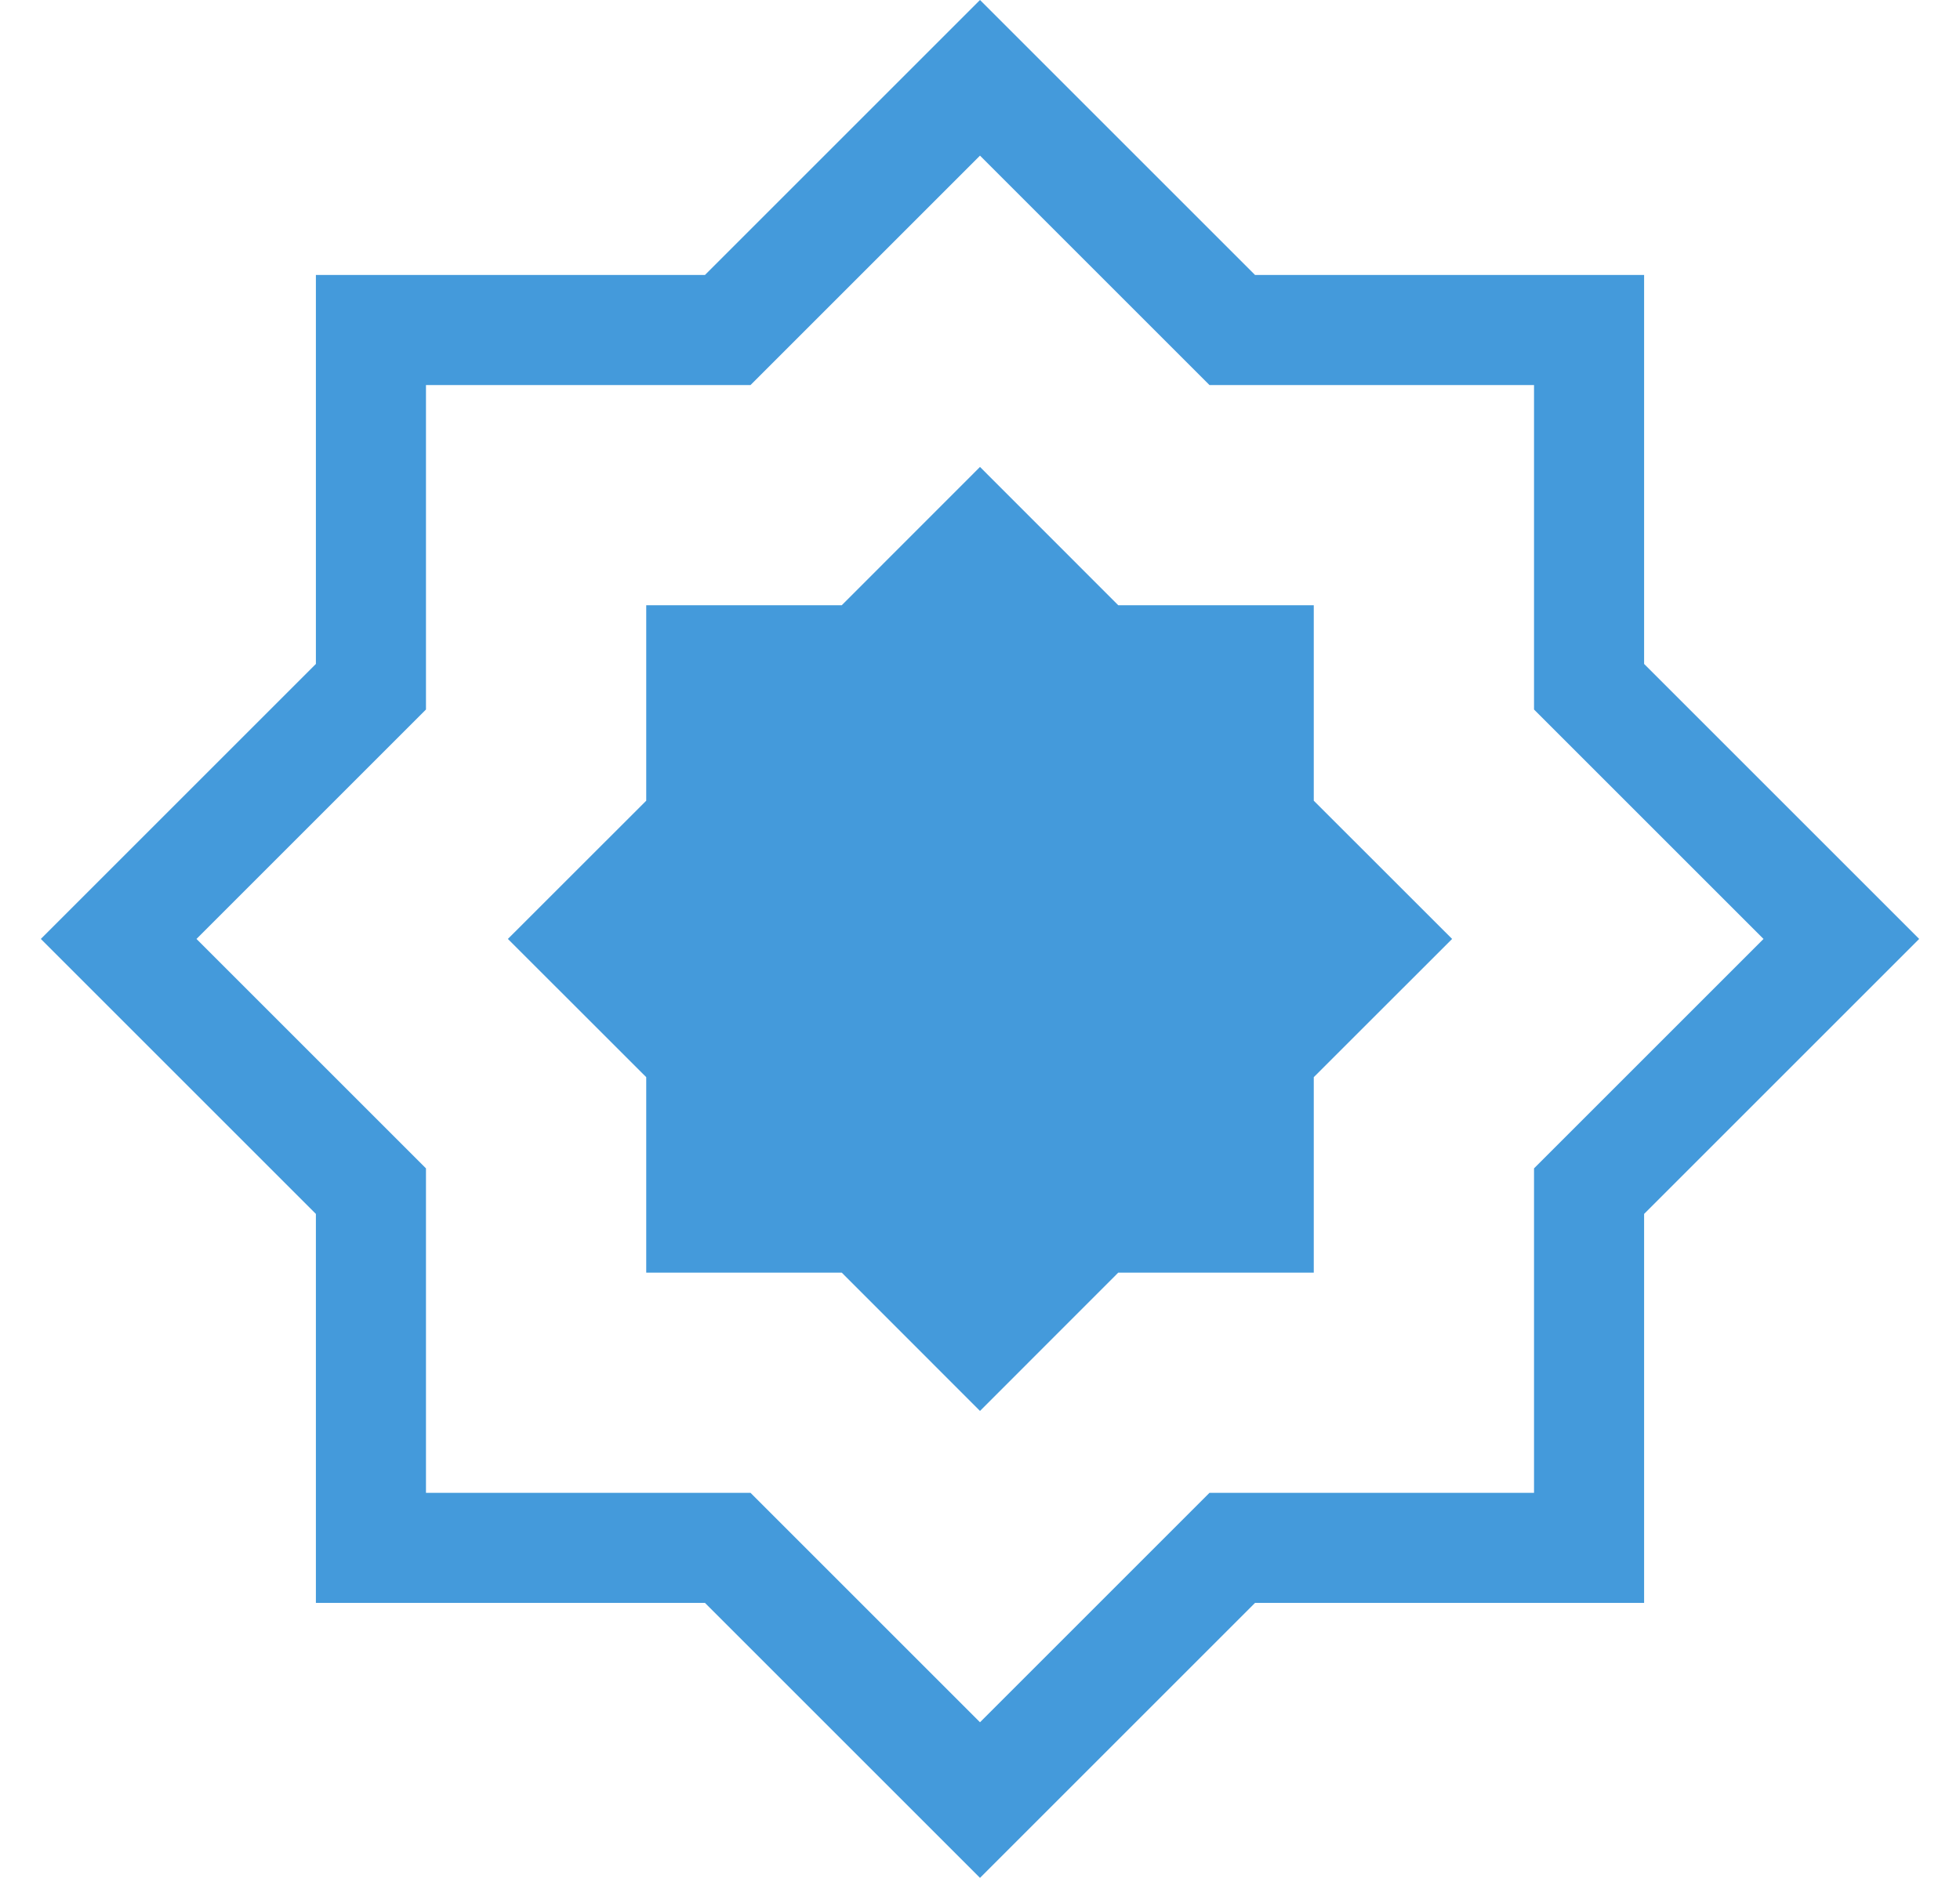
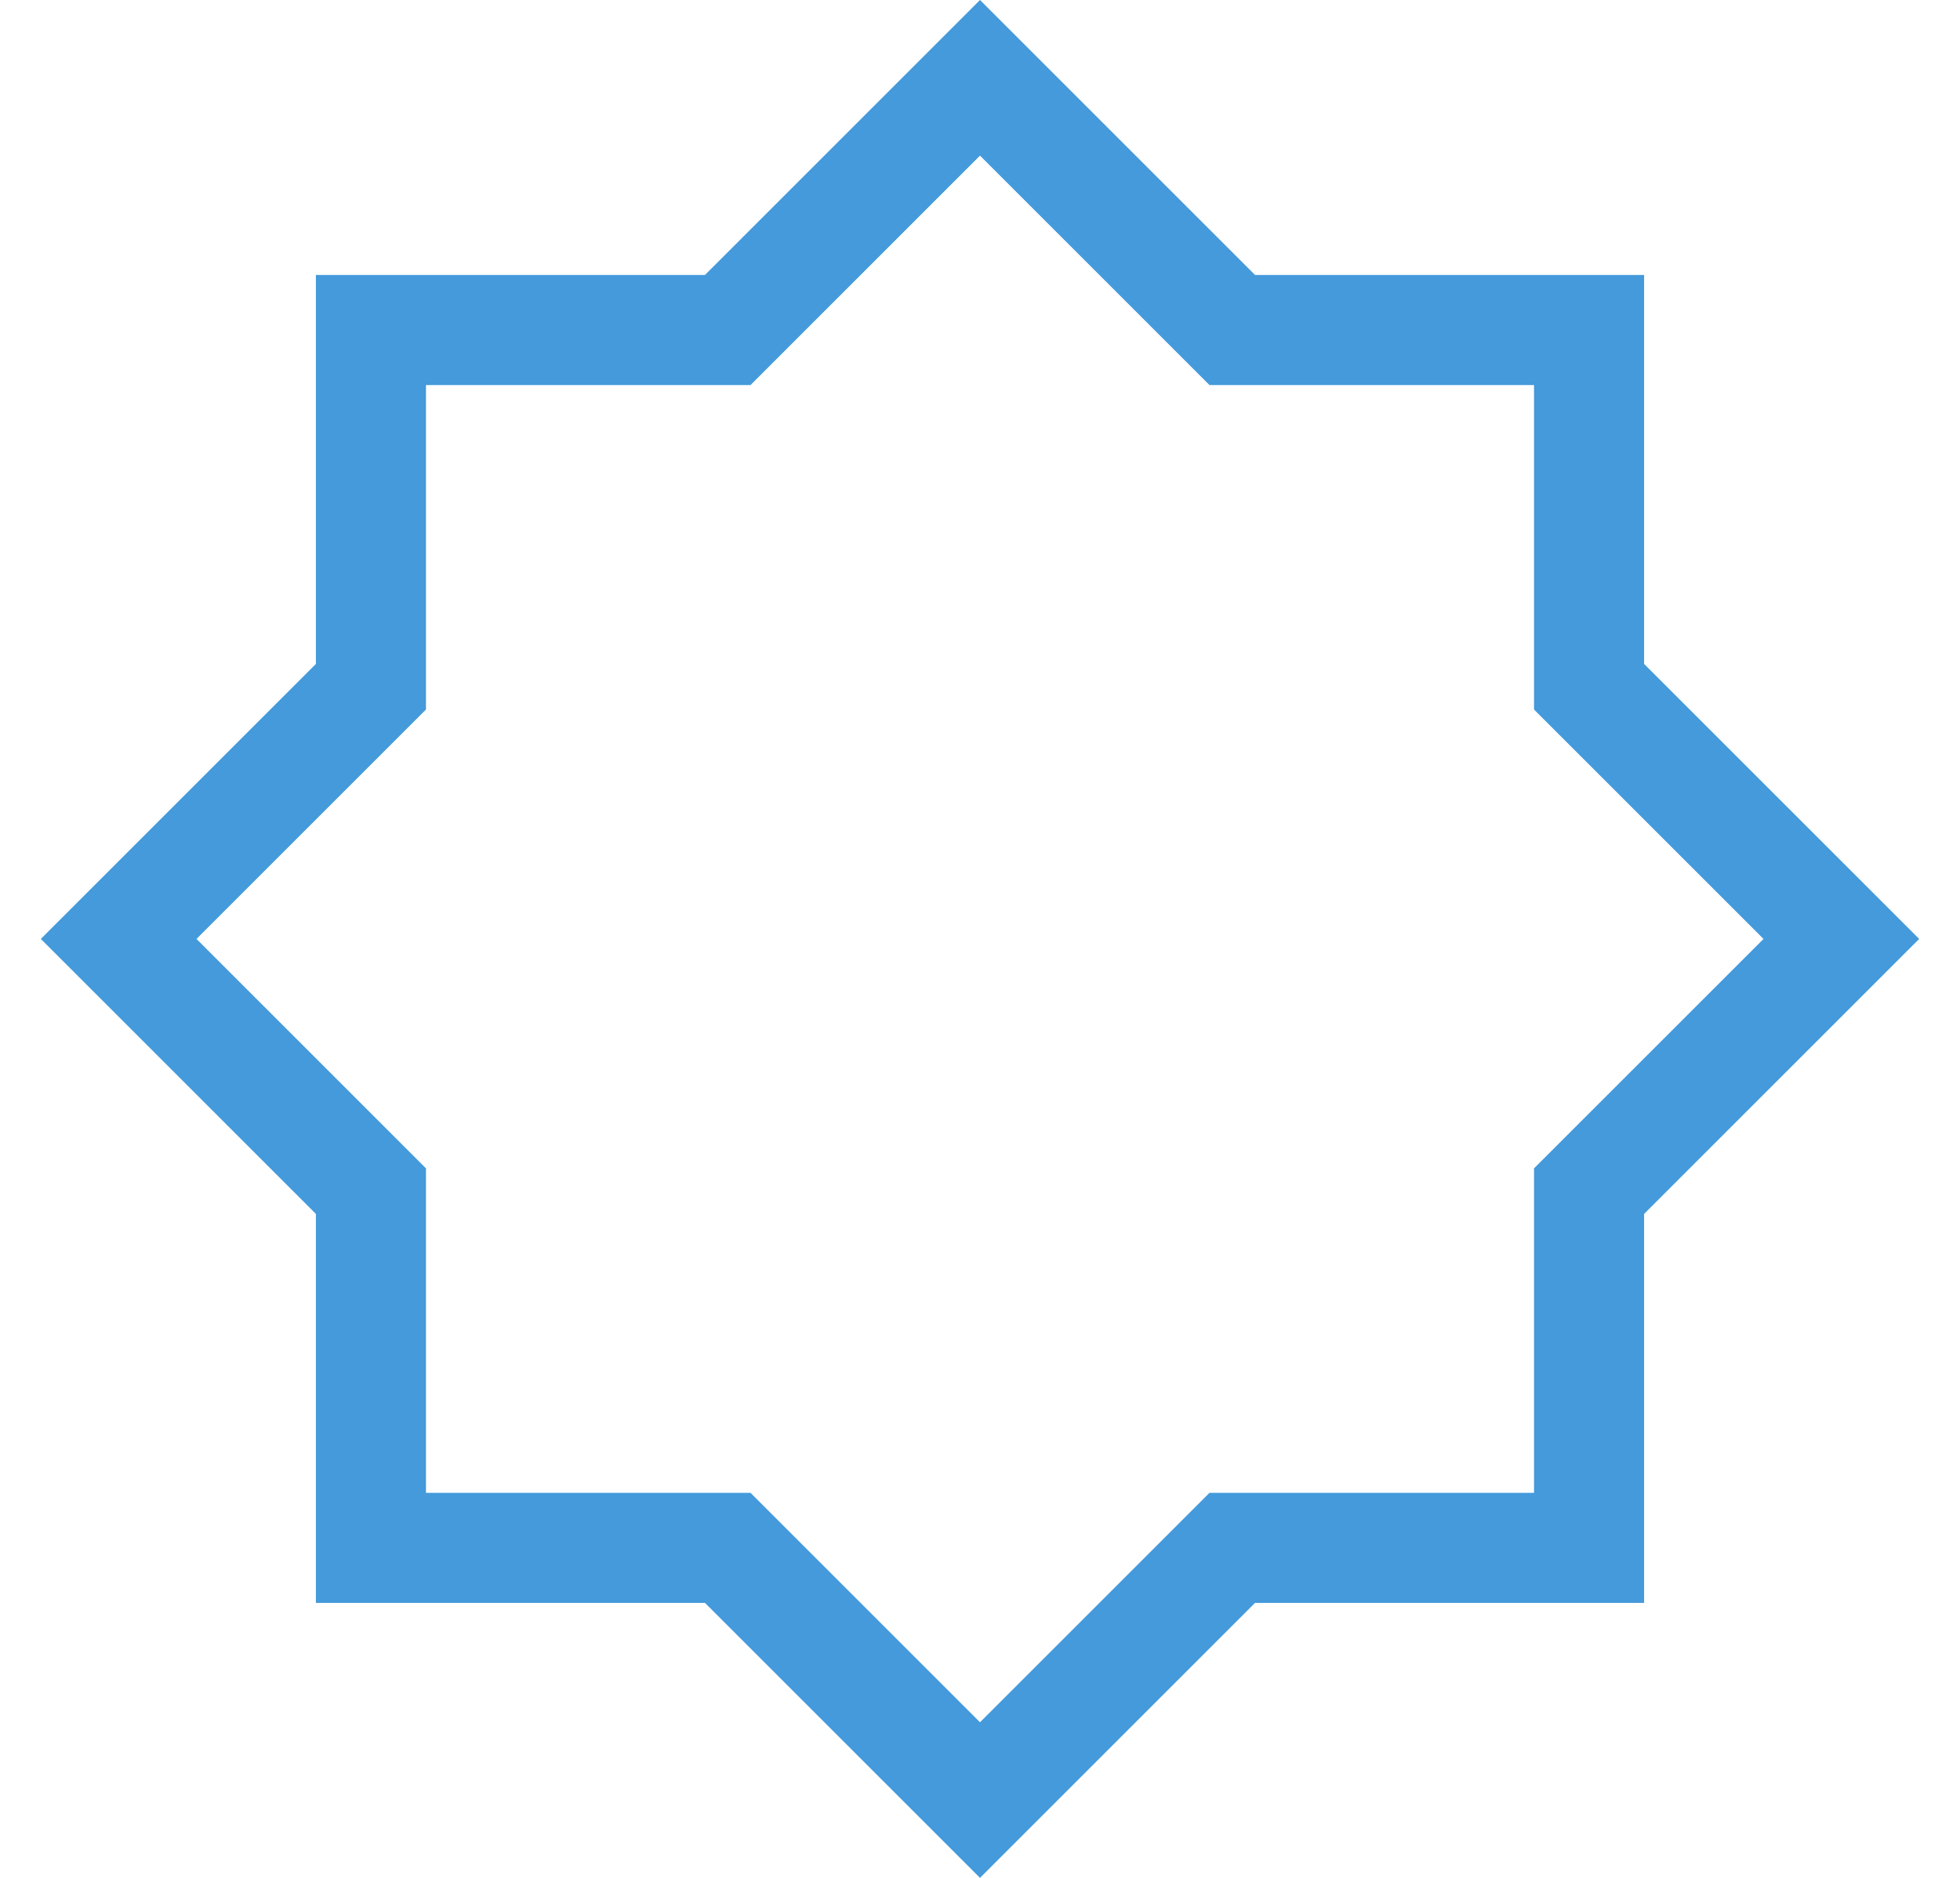
<svg xmlns="http://www.w3.org/2000/svg" width="24px" height="23px" viewBox="0 0 24 23" version="1.1">
  <title>islam 2</title>
  <desc>Created with Sketch.</desc>
  <g id="Page-1" stroke="none" stroke-width="1" fill="none" fill-rule="evenodd">
    <g id="MINIFIN" transform="translate(-483, -1431)" fill="#449adb" fill-rule="nonzero">
      <g id="Group-5" transform="translate(55, 1134)">
        <g id="Group-19-Copy" transform="translate(305, 0)">
          <g id="Group-18">
            <g id="islam-2" transform="translate(123, 297)">
              <g id="islam" transform="translate(0.5, 0)">
                <path d="M19.632,8.132 L19.632,3.368 L14.868,3.368 L11.5,0 L8.132,3.368 L3.368,3.368 L3.368,8.132 L0,11.5 L3.368,14.868 L3.368,19.632 L8.132,19.632 L11.5,23 L14.868,19.632 L19.632,19.632 L19.632,14.868 L23,11.5 L19.632,8.132 Z M18.284,14.31 L18.284,18.284 L14.31,18.284 L11.5,21.094 L8.69,18.284 L4.716,18.284 L4.716,14.31 L1.906,11.5 L4.716,8.69 L4.716,4.716 L8.69,4.716 L11.5,1.906 L14.31,4.716 L18.284,4.716 L18.284,8.69 L21.094,11.5 L18.284,14.31 Z" id="Shape" />
-                 <polygon id="Shape" points="15.587 13.193 15.587 15.587 13.193 15.587 11.5 17.281 9.807 15.587 7.413 15.587 7.413 13.193 5.719 11.5 7.413 9.807 7.413 7.413 9.807 7.413 11.5 5.719 13.193 7.413 15.587 7.413 15.587 9.807 17.281 11.5" />
              </g>
            </g>
          </g>
        </g>
      </g>
    </g>
  </g>
</svg>